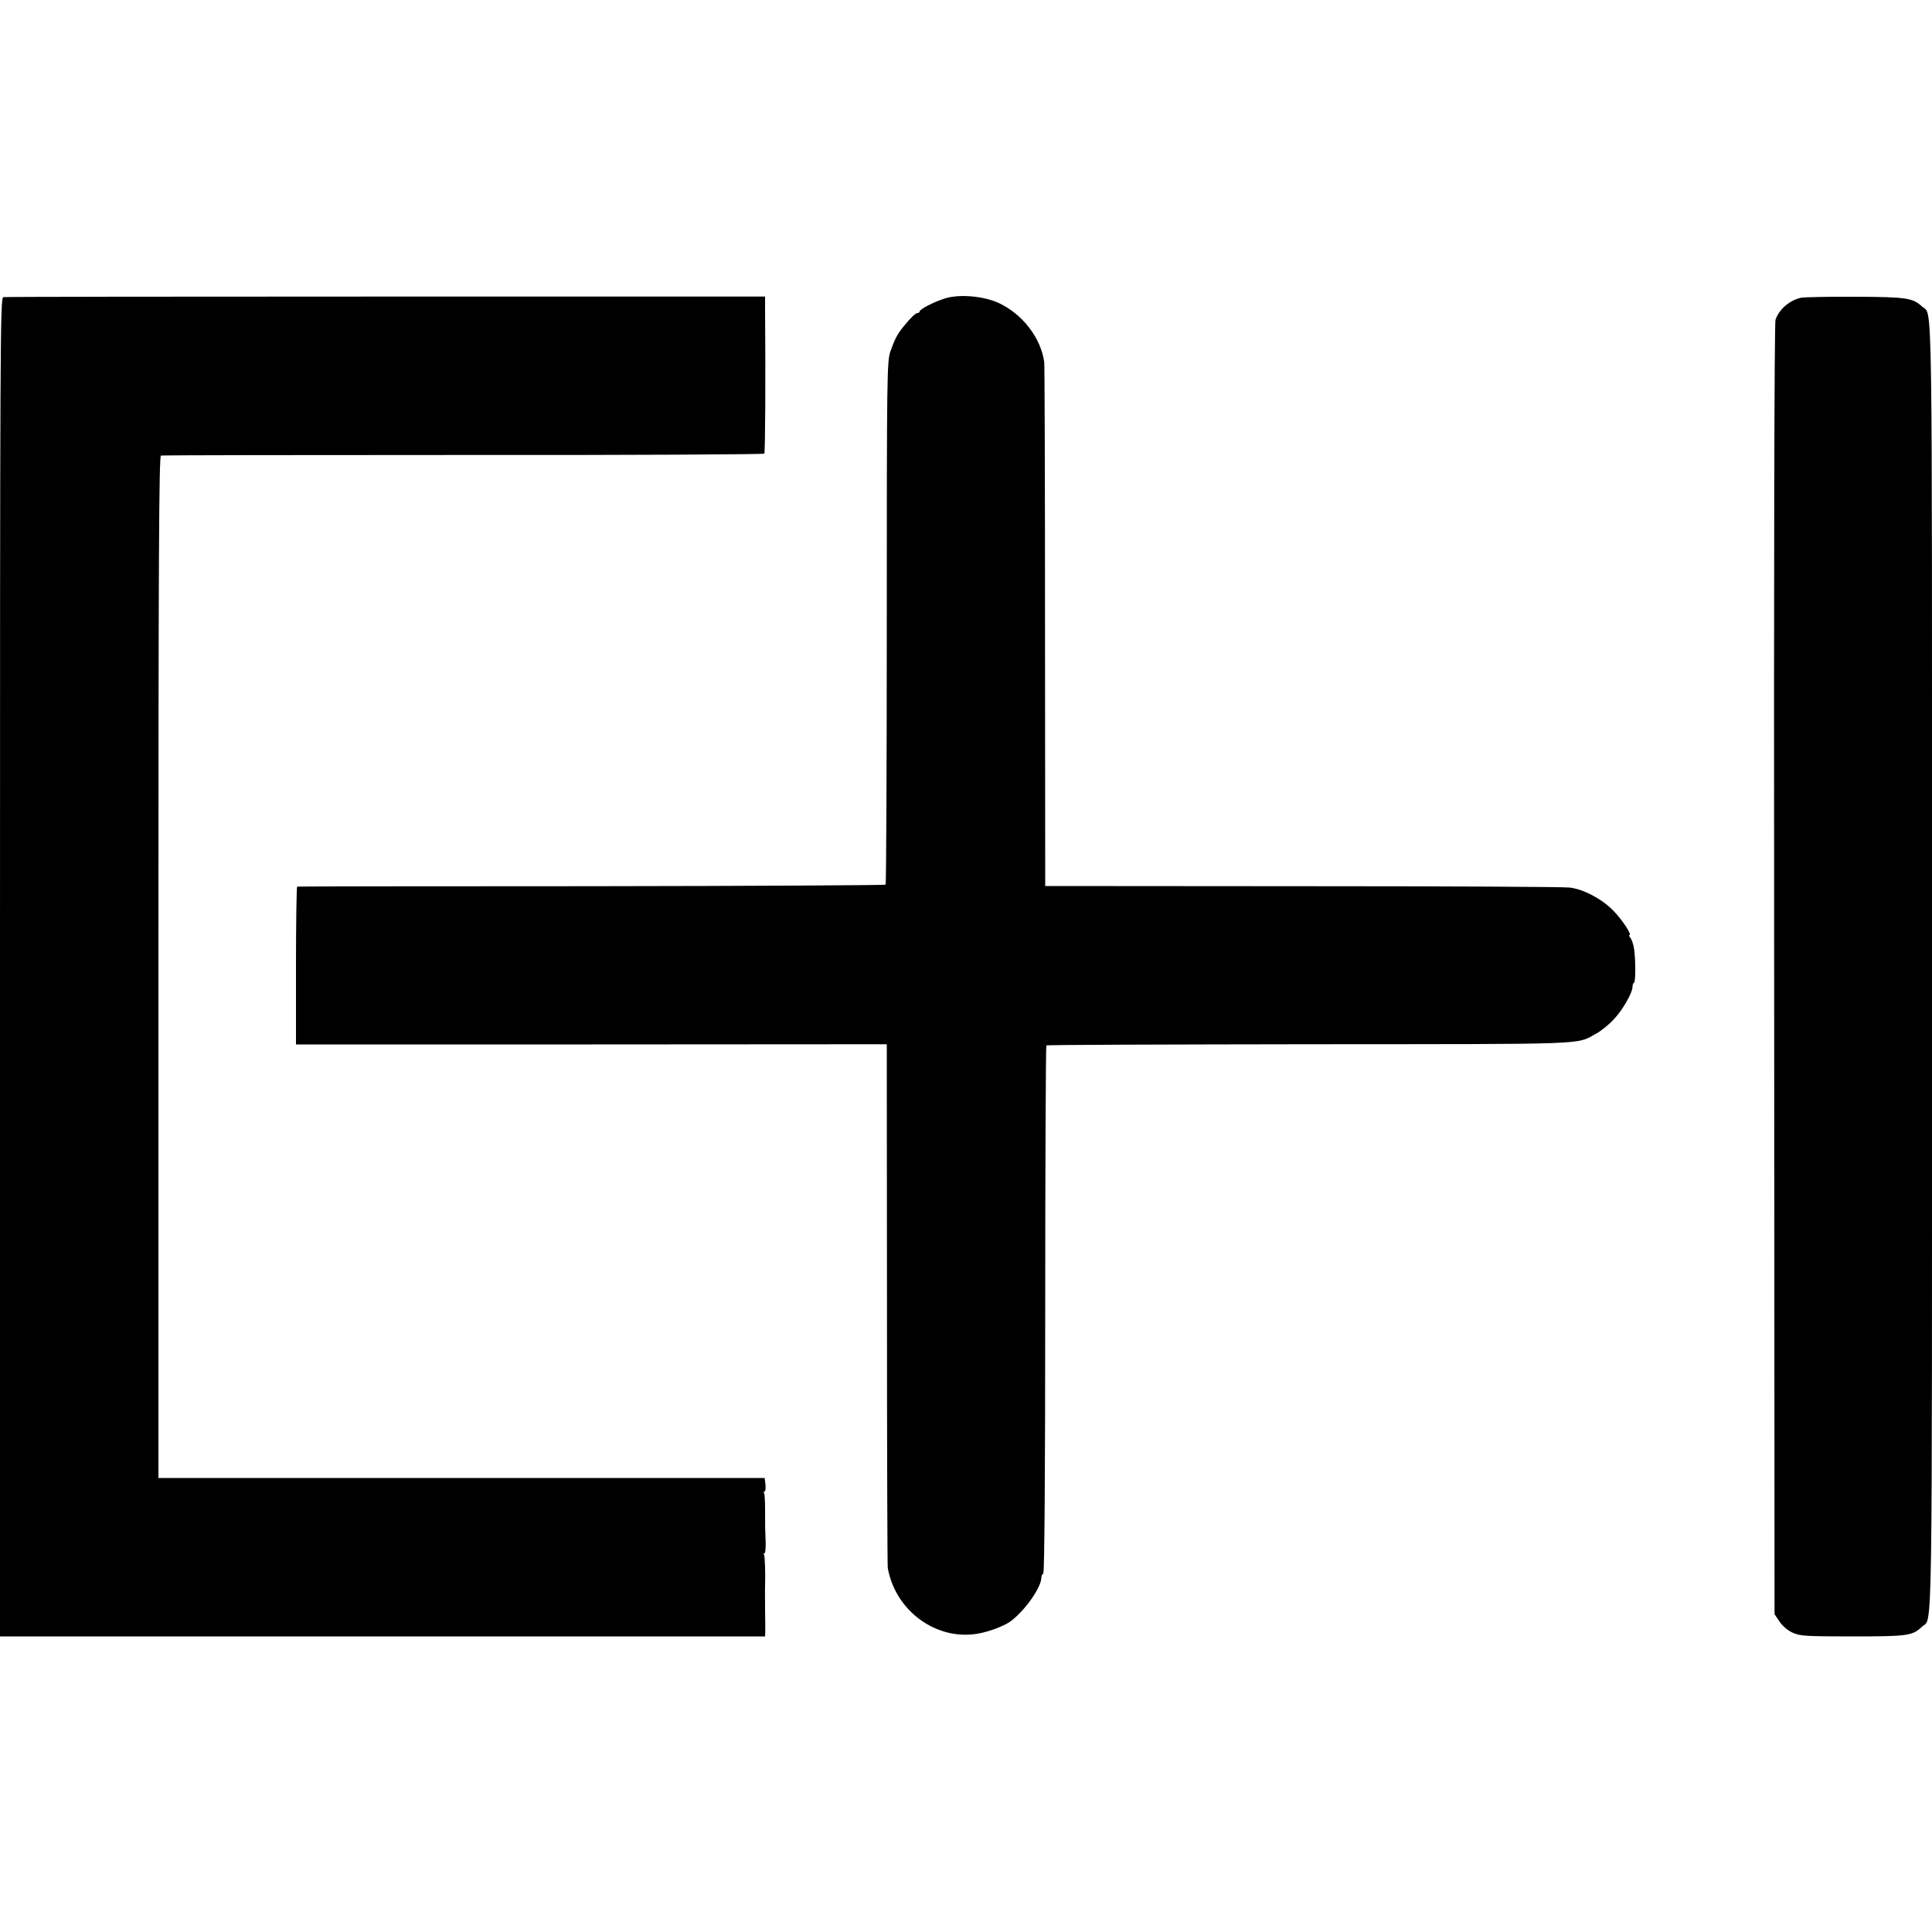
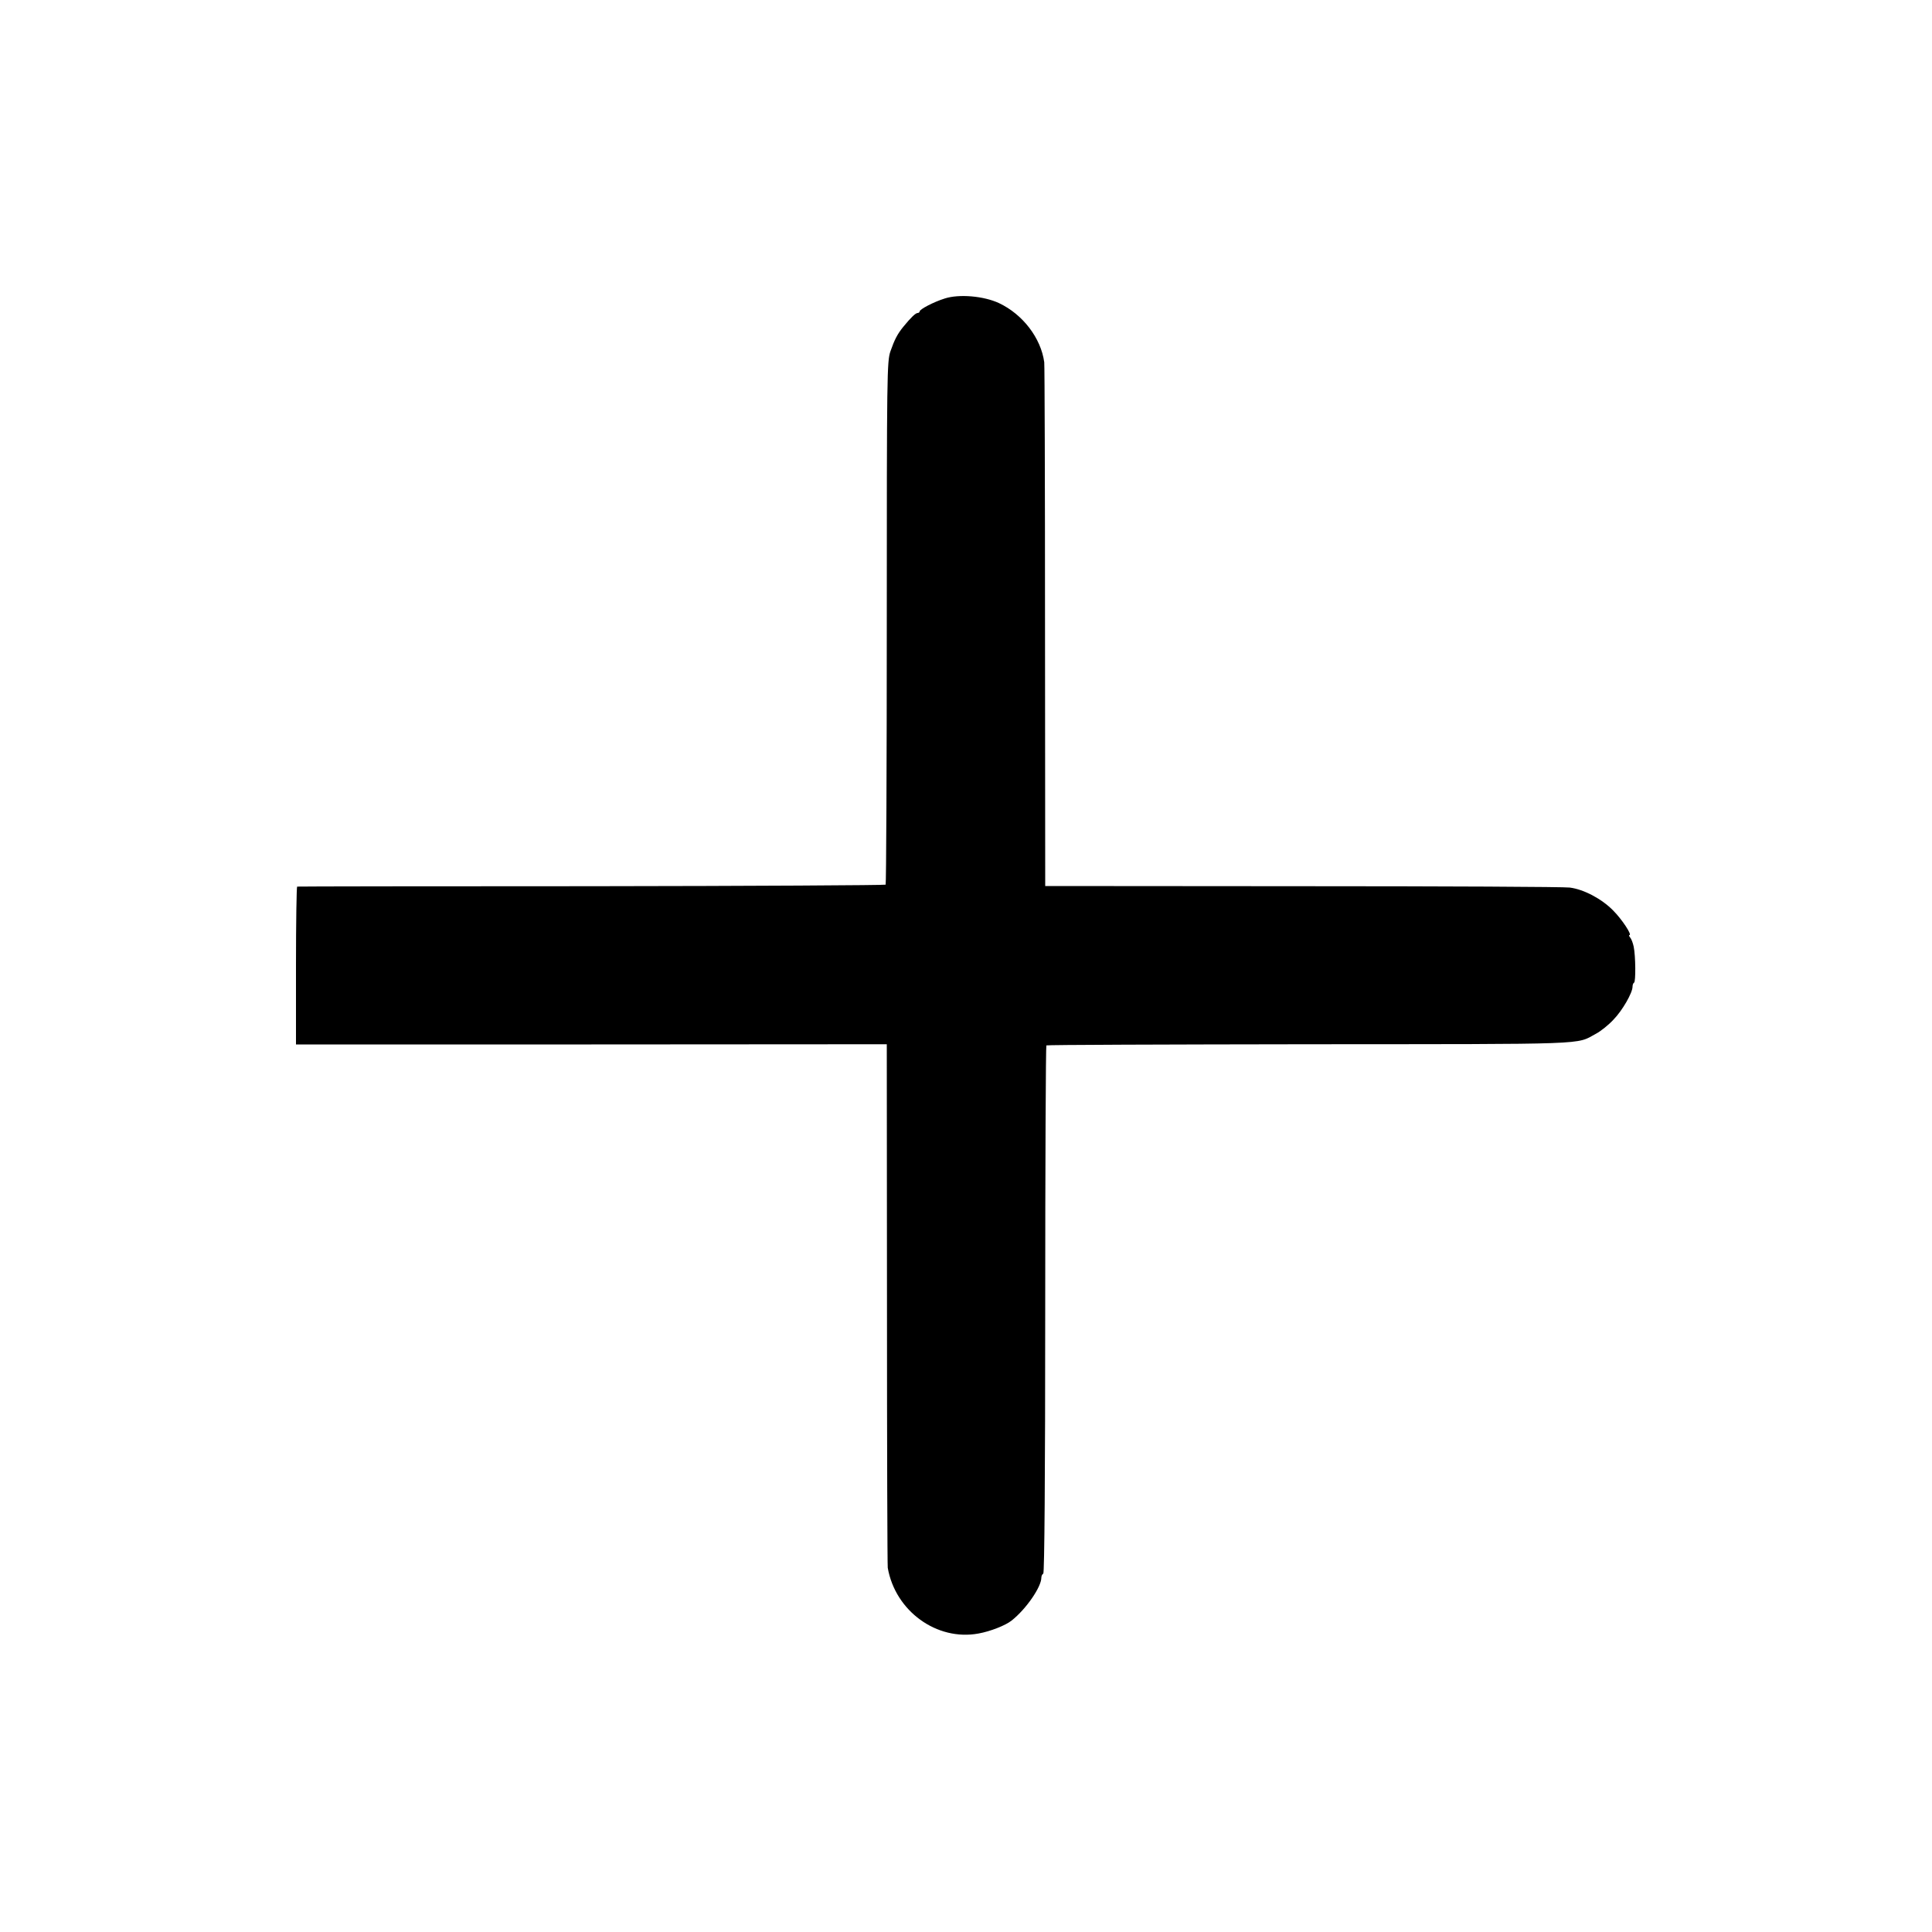
<svg xmlns="http://www.w3.org/2000/svg" version="1.0" width="1000pt" height="1000pt" viewBox="0 0 1000 1000" preserveAspectRatio="xMidYMid meet">
  <g transform="translate(0,1000) scale(0.1,-0.1)" fill="#000000" stroke="none">
-     <path d="M17 8462 c-16 -3 -17 -232 -17 -3468 l0 -3464 1980 0 1980 0 1 23 c0 12 0 67 -1 122 0 55 -1 107 0 115 2 74 -1 153 -5 161 -4 5 -3 9 2 9 4 0 7 26 6 57 -3 70 -3 78 -3 171 0 40 -2 78 -5 83 -4 5 -2 9 2 9 5 0 7 16 5 35 l-4 35 -1569 0 -1569 0 0 2644 c0 2106 3 2645 13 2648 6 2 711 3 1565 3 854 -1 1556 3 1558 7 5 7 7 400 4 743 l0 70 -1963 0 c-1080 0 -1971 -1 -1980 -3z" />
    <path d="M4890 8455 c-58 -18 -130 -56 -130 -67 0 -4 -5 -8 -10 -8 -11 0 -35 -23 -75 -72 -30 -37 -45 -66 -66 -126 -18 -52 -19 -112 -19 -1405 0 -743 -3 -1353 -6 -1356 -3 -3 -688 -7 -1522 -8 -834 0 -1520 -1 -1524 -2 -3 -1 -6 -185 -6 -409 l0 -408 1529 0 1529 1 1 -1345 c0 -740 2 -1354 4 -1365 39 -224 254 -380 470 -340 61 11 140 42 171 67 75 59 154 174 154 222 0 8 4 18 10 21 6 4 10 496 10 1367 0 749 3 1364 6 1367 2 3 616 5 1362 6 1469 1 1377 -3 1482 54 25 13 66 46 91 73 46 47 99 139 99 171 0 9 3 18 8 21 9 5 8 137 -2 186 -4 19 -12 40 -18 47 -6 7 -8 13 -4 13 15 0 -39 82 -85 128 -59 60 -152 109 -224 118 -27 4 -650 7 -1382 7 l-1333 1 -1 1340 c0 738 -2 1355 -4 1371 -17 125 -111 248 -234 306 -79 37 -207 48 -281 24z" />
-     <path d="M9323 8459 c-59 -12 -115 -60 -133 -114 -6 -20 -9 -1188 -7 -3365 l2 -3335 25 -37 c14 -22 43 -47 67 -58 40 -18 63 -20 312 -20 285 0 309 3 359 50 56 53 52 -195 52 3417 0 3604 4 3365 -51 3416 -48 45 -81 50 -346 51 -139 1 -265 -2 -280 -5z" />
  </g>
</svg>